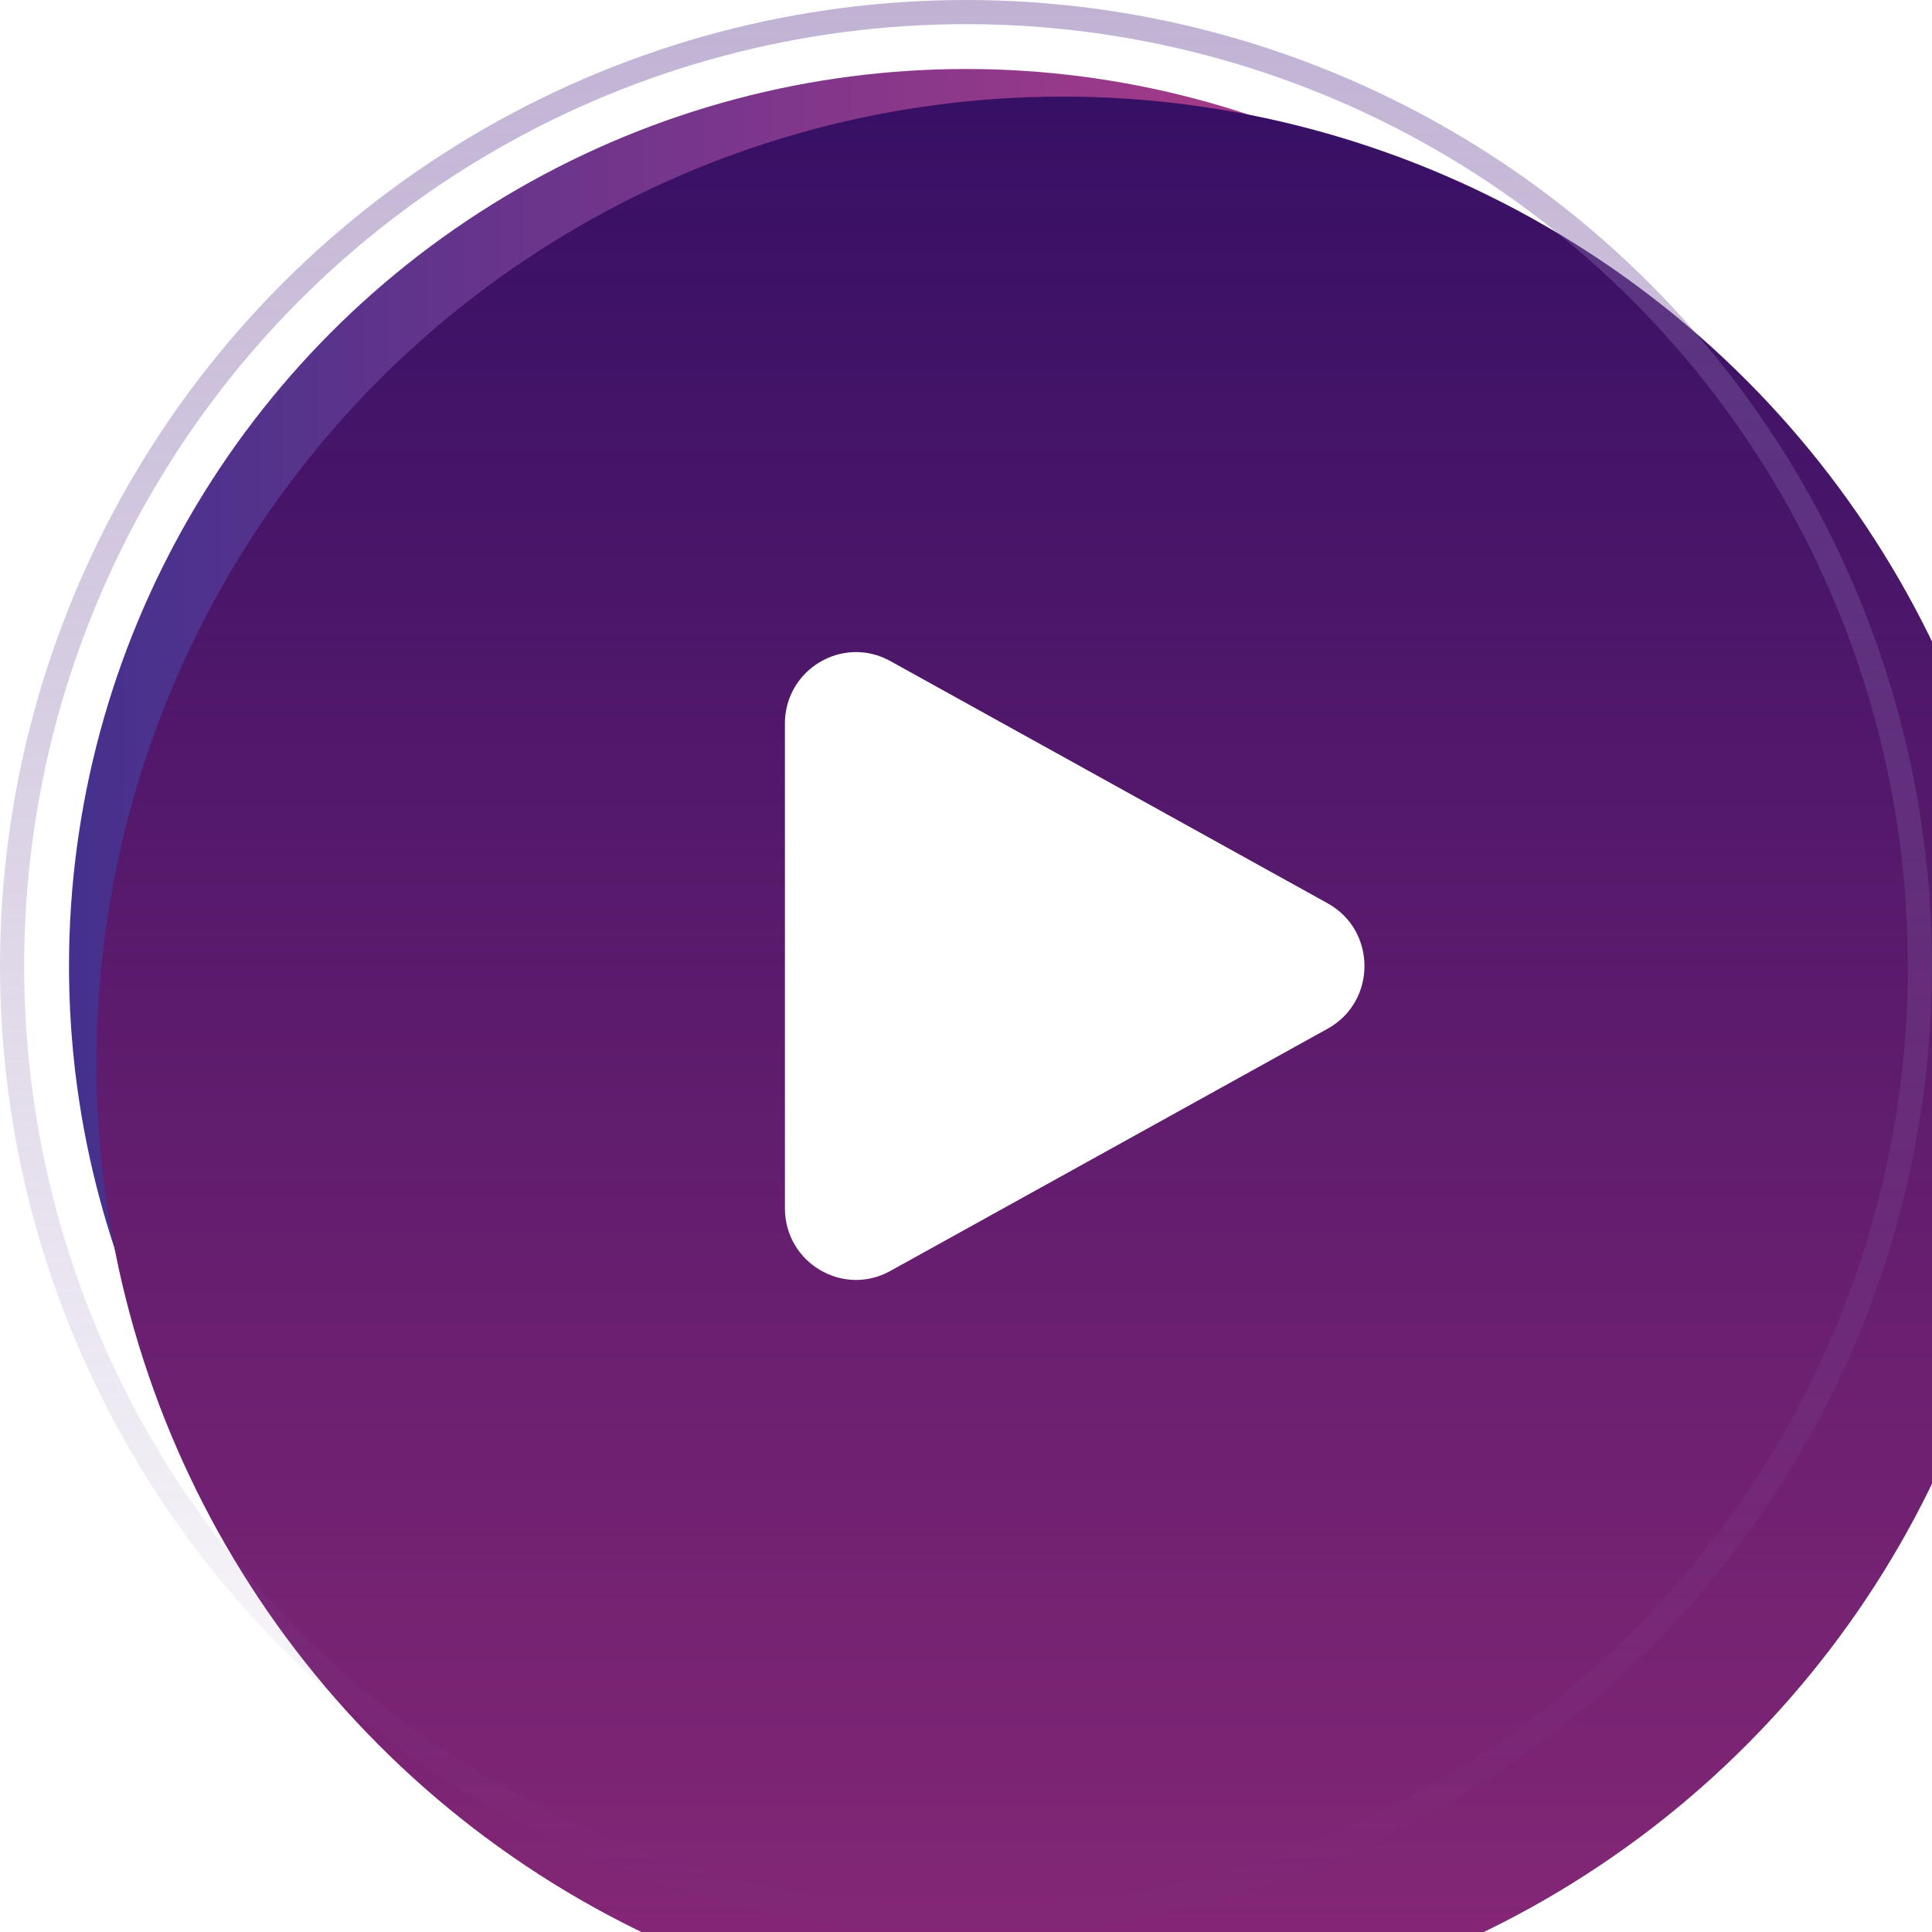
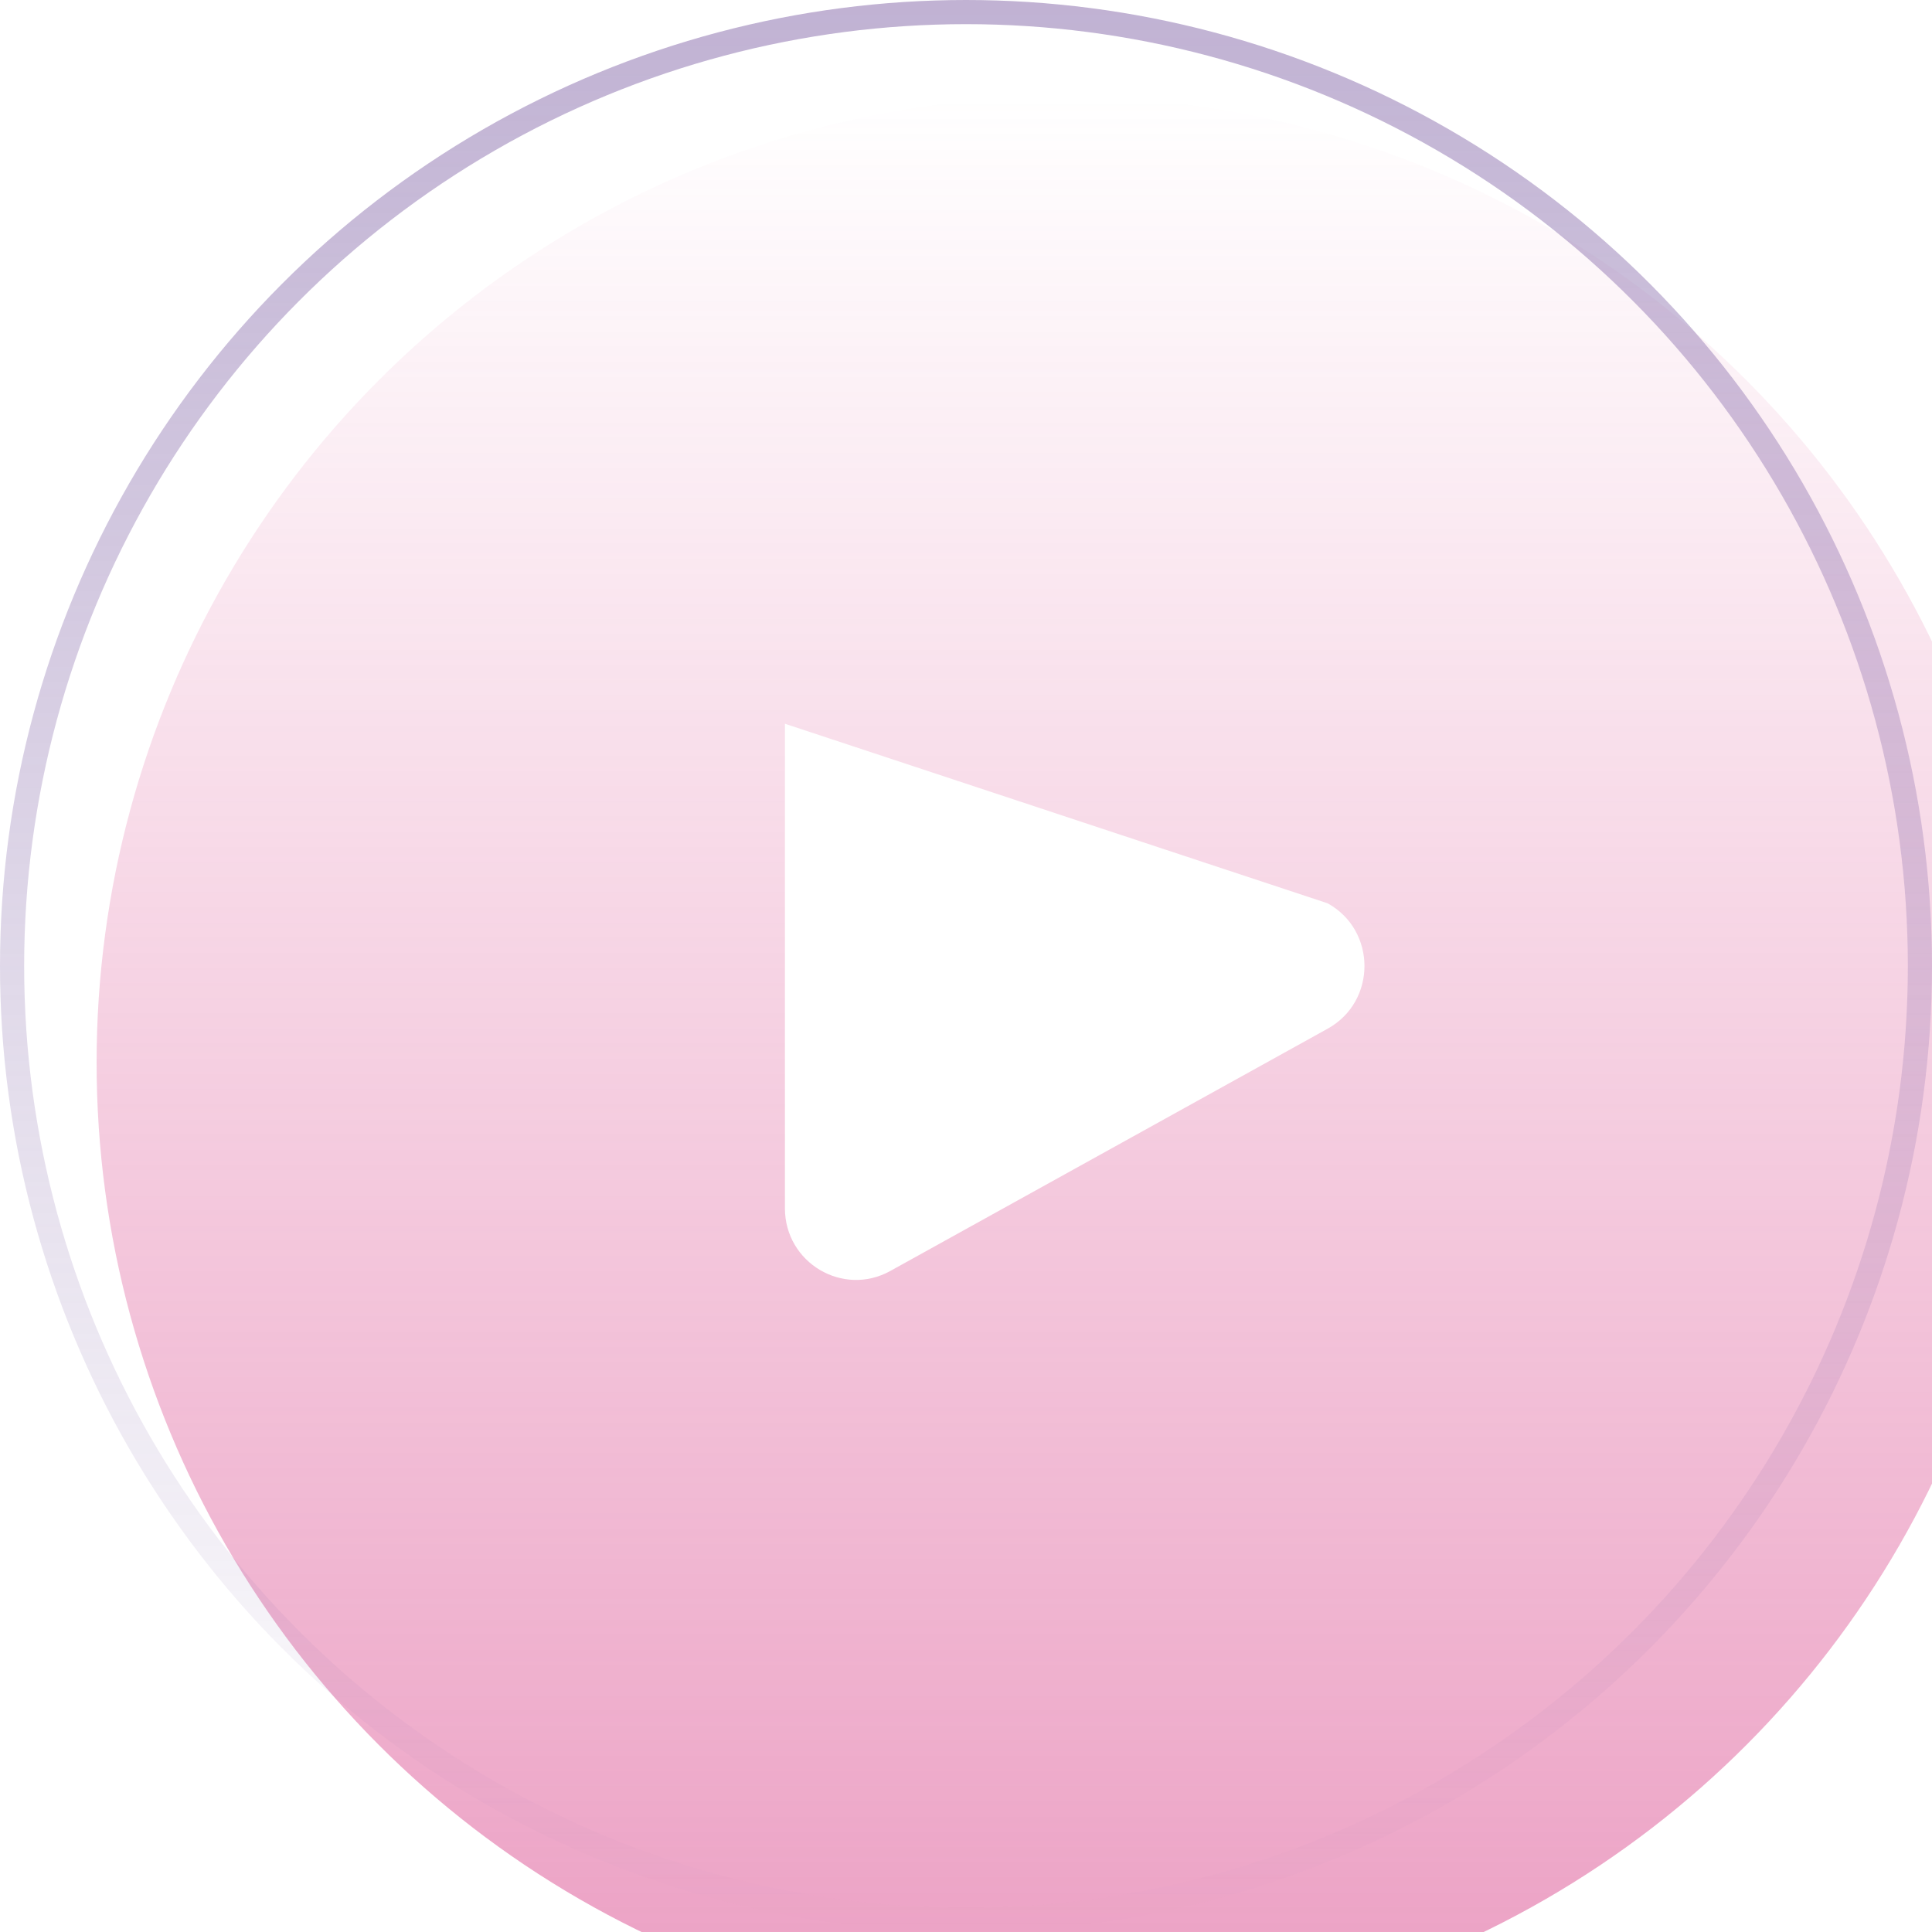
<svg xmlns="http://www.w3.org/2000/svg" width="80" height="80" viewBox="0 0 80 80" fill="none">
-   <circle cx="40" cy="40" r="37.143" fill="url(#paint0_linear_1622_4735)" />
  <g filter="url(#filter0_i_1622_4735)">
-     <circle cx="40" cy="40" r="40" fill="#361065" />
    <circle cx="40" cy="40" r="40" fill="url(#paint1_linear_1622_4735)" />
  </g>
  <circle cx="40" cy="40" r="39.5" stroke="url(#paint2_linear_1622_4735)" />
-   <path fill-rule="evenodd" clip-rule="evenodd" d="M32.5 29.968C32.5 27.714 34.9 26.285 36.862 27.371L54.975 37.404C57.008 38.529 57.008 41.471 54.975 42.596L36.864 52.629C34.901 53.715 32.502 52.286 32.502 50.032V29.968H32.5Z" fill="white" />
+   <path fill-rule="evenodd" clip-rule="evenodd" d="M32.5 29.968L54.975 37.404C57.008 38.529 57.008 41.471 54.975 42.596L36.864 52.629C34.901 53.715 32.502 52.286 32.502 50.032V29.968H32.5Z" fill="white" />
  <defs>
    <filter id="filter0_i_1622_4735" x="0" y="0" width="84" height="84" filterUnits="userSpaceOnUse" color-interpolation-filters="sRGB">
      <feFlood flood-opacity="0" result="BackgroundImageFix" />
      <feBlend mode="normal" in="SourceGraphic" in2="BackgroundImageFix" result="shape" />
      <feColorMatrix in="SourceAlpha" type="matrix" values="0 0 0 0 0 0 0 0 0 0 0 0 0 0 0 0 0 0 127 0" result="hardAlpha" />
      <feOffset dx="4" dy="4" />
      <feGaussianBlur stdDeviation="5" />
      <feComposite in2="hardAlpha" operator="arithmetic" k2="-1" k3="1" />
      <feColorMatrix type="matrix" values="0 0 0 0 1 0 0 0 0 1 0 0 0 0 1 0 0 0 0.25 0" />
      <feBlend mode="normal" in2="shape" result="effect1_innerShadow_1622_4735" />
    </filter>
    <linearGradient id="paint0_linear_1622_4735" x1="2.857" y1="39.541" x2="77.143" y2="39.541" gradientUnits="userSpaceOnUse">
      <stop stop-color="#44318D" />
      <stop offset="1" stop-color="#D83F87" />
    </linearGradient>
    <linearGradient id="paint1_linear_1622_4735" x1="40" y1="0" x2="40" y2="80" gradientUnits="userSpaceOnUse">
      <stop stop-color="#D83F87" stop-opacity="0" />
      <stop offset="1" stop-color="#D83F87" stop-opacity="0.5" />
    </linearGradient>
    <linearGradient id="paint2_linear_1622_4735" x1="40" y1="0" x2="40" y2="80" gradientUnits="userSpaceOnUse">
      <stop stop-color="#8265A7" stop-opacity="0.5" />
      <stop offset="1" stop-color="#8265A7" stop-opacity="0" />
    </linearGradient>
  </defs>
</svg>